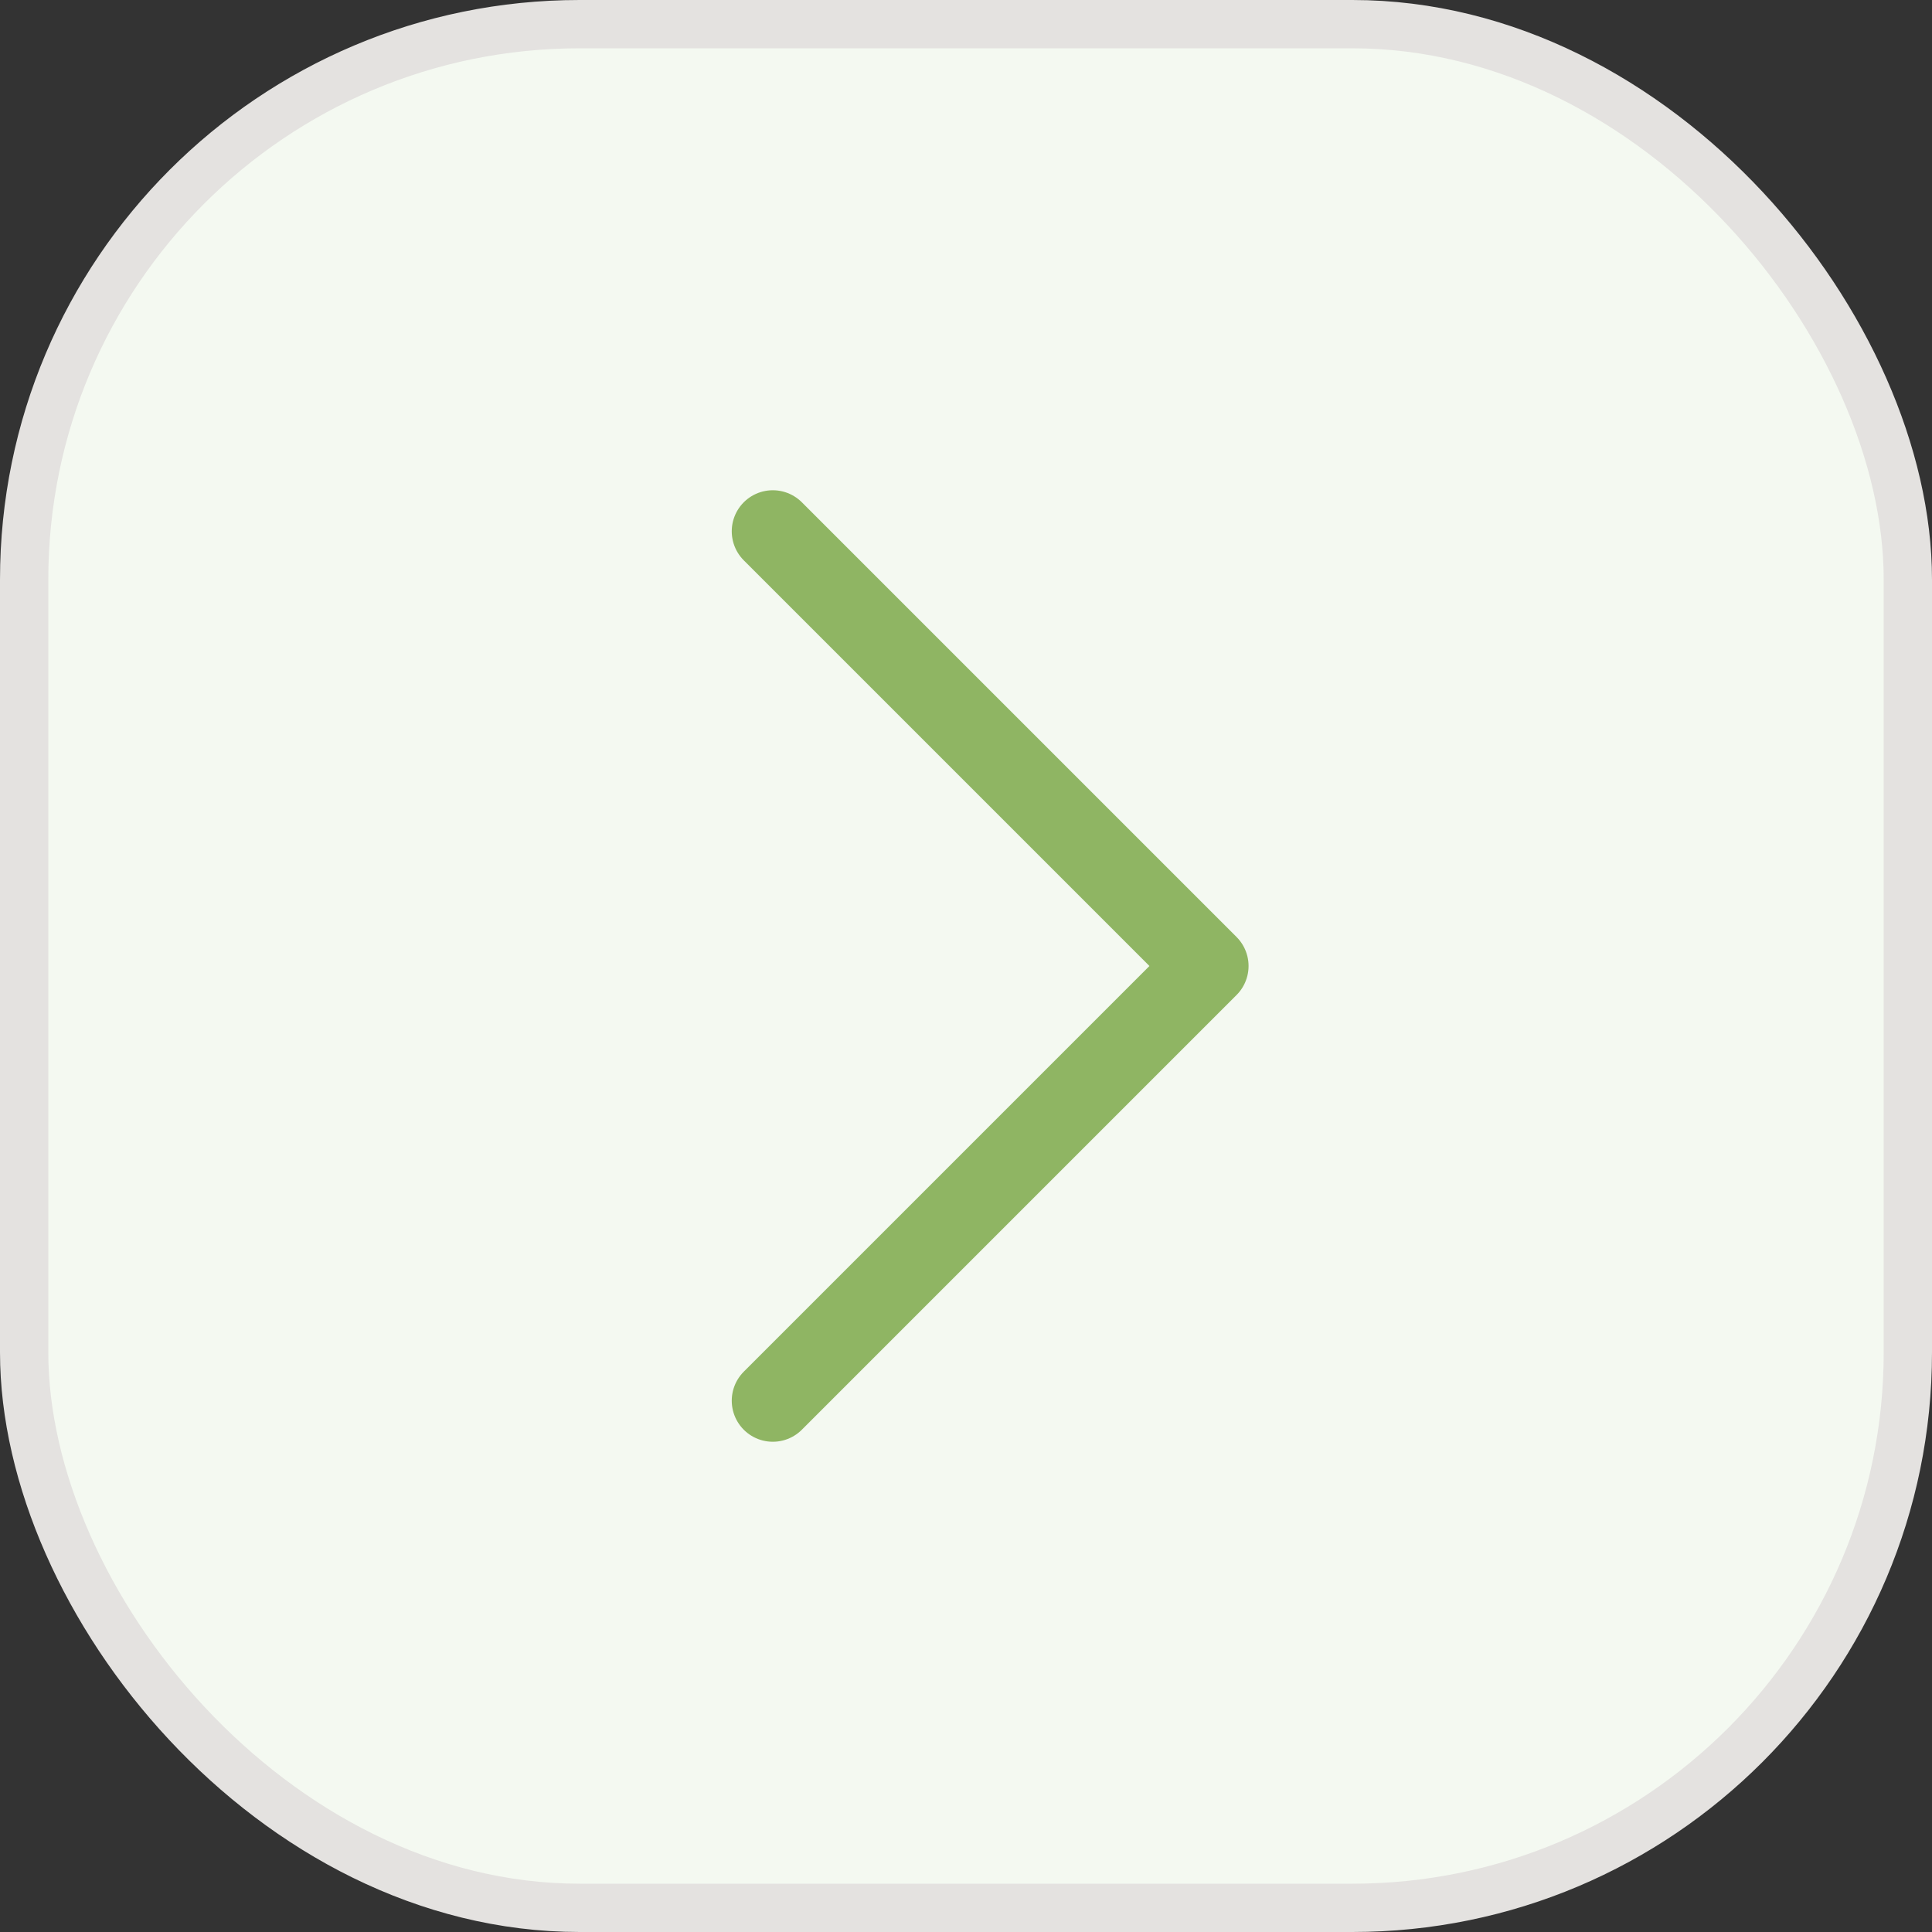
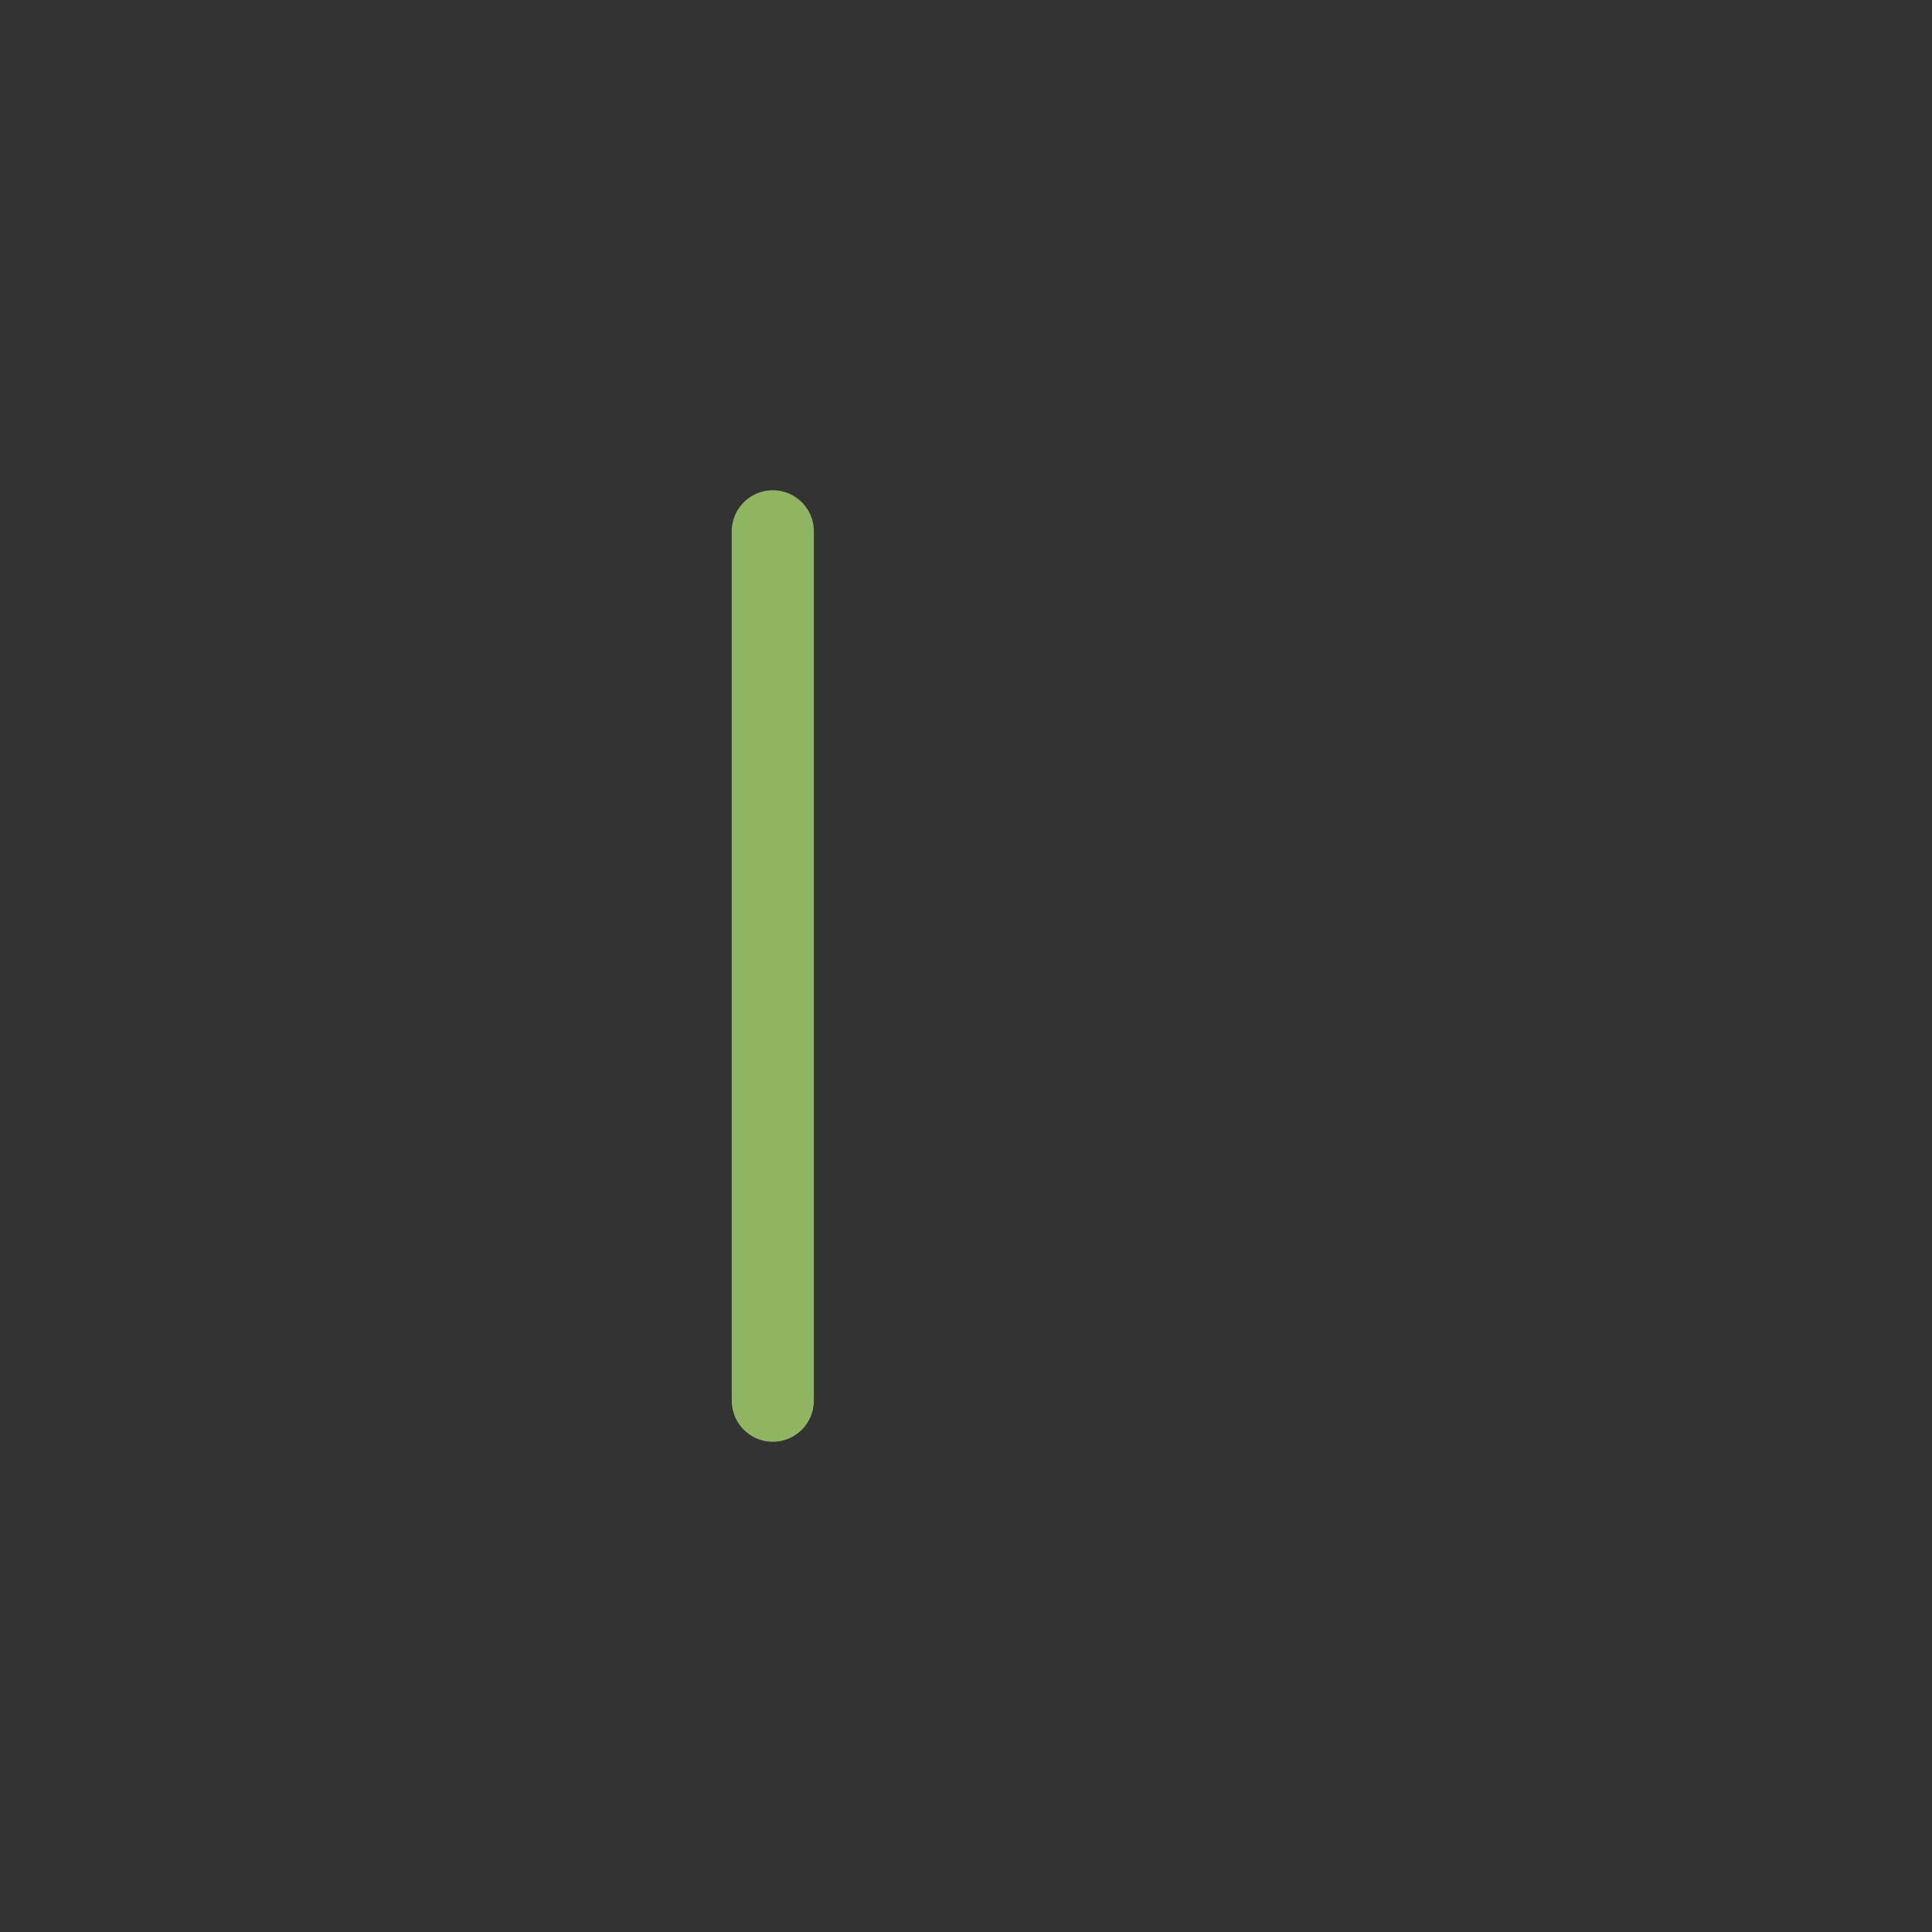
<svg xmlns="http://www.w3.org/2000/svg" width="40" height="40" viewBox="0 0 40 40" fill="none">
  <rect x="0" y="0" width="40" height="40" fill="#333333" stroke="none" />
  <g clip-path="url(#clip0_883_156)">
-     <rect x="0.5" y="0.5" width="39" height="39" rx="11.5" fill="#F4F9F1" stroke="#E4E2E0" />
-     <path d="M16 11L25 20L16 29" stroke="#8FB563" stroke-width="1.7" stroke-linecap="round" stroke-linejoin="round" />
+     <path d="M16 11L16 29" stroke="#8FB563" stroke-width="1.7" stroke-linecap="round" stroke-linejoin="round" />
  </g>
  <defs>
    <clipPath id="clip0_883_156">
      <rect width="40" height="40" fill="white" />
    </clipPath>
  </defs>
</svg>